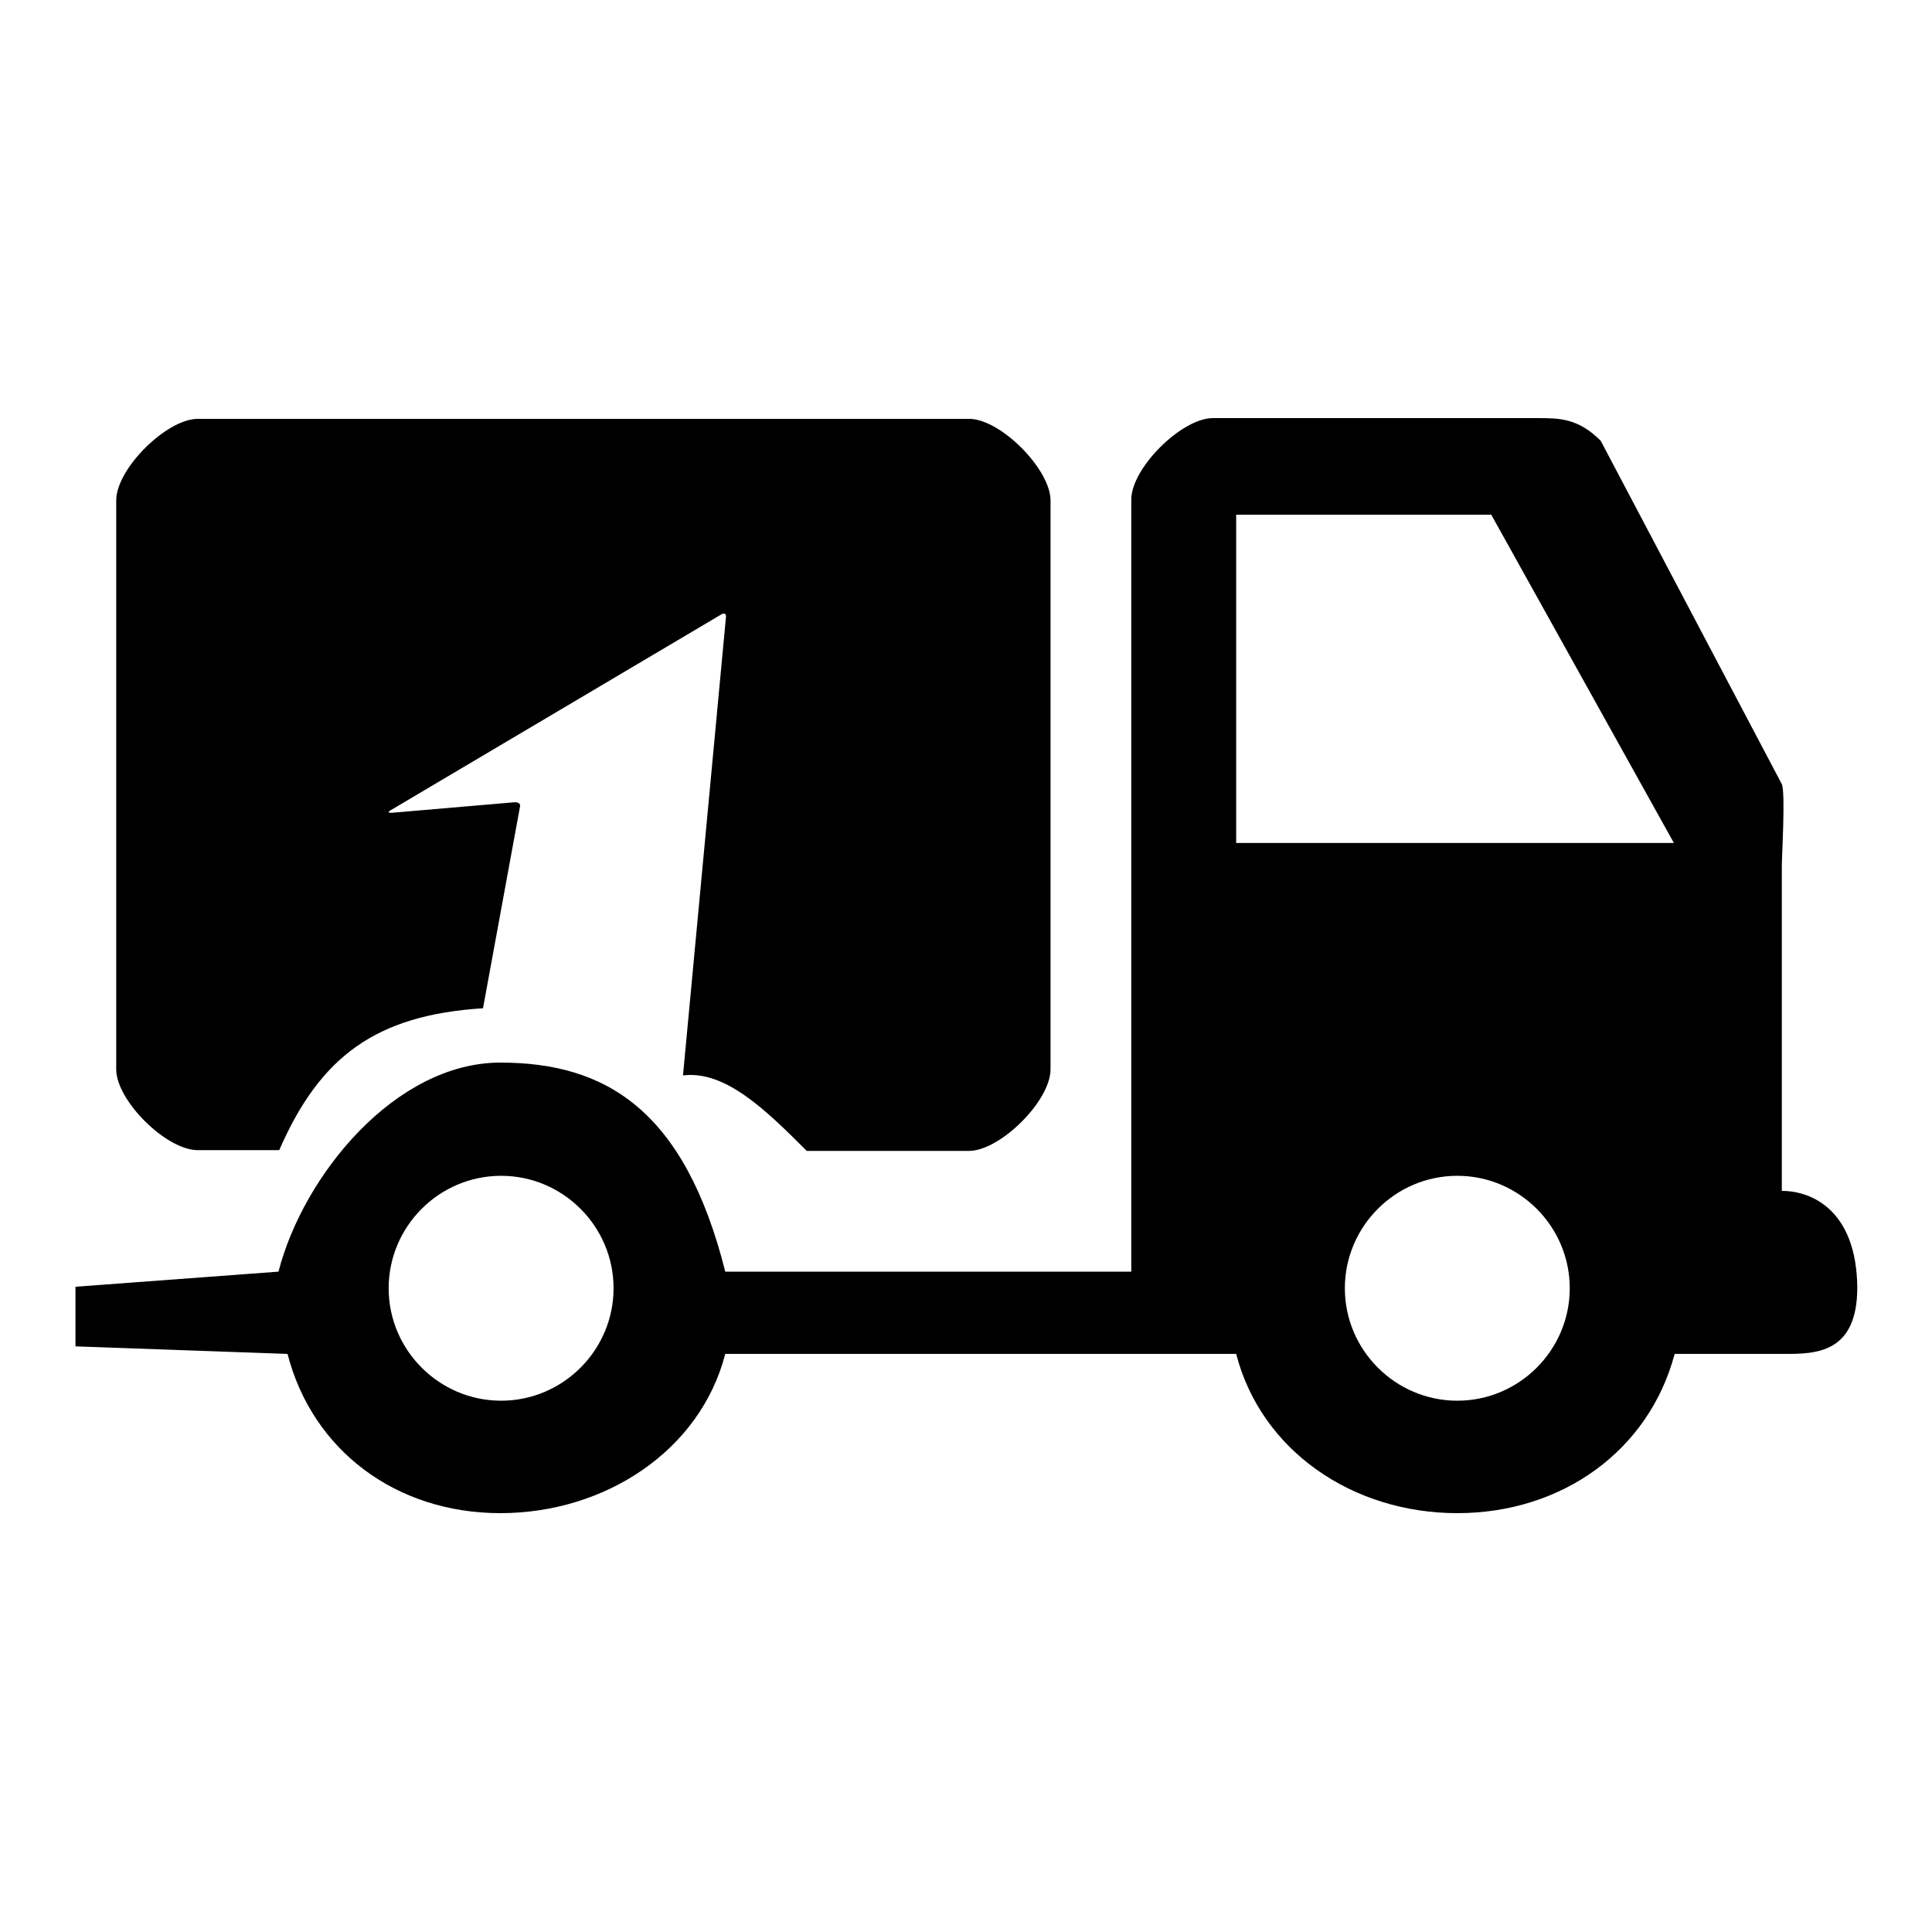
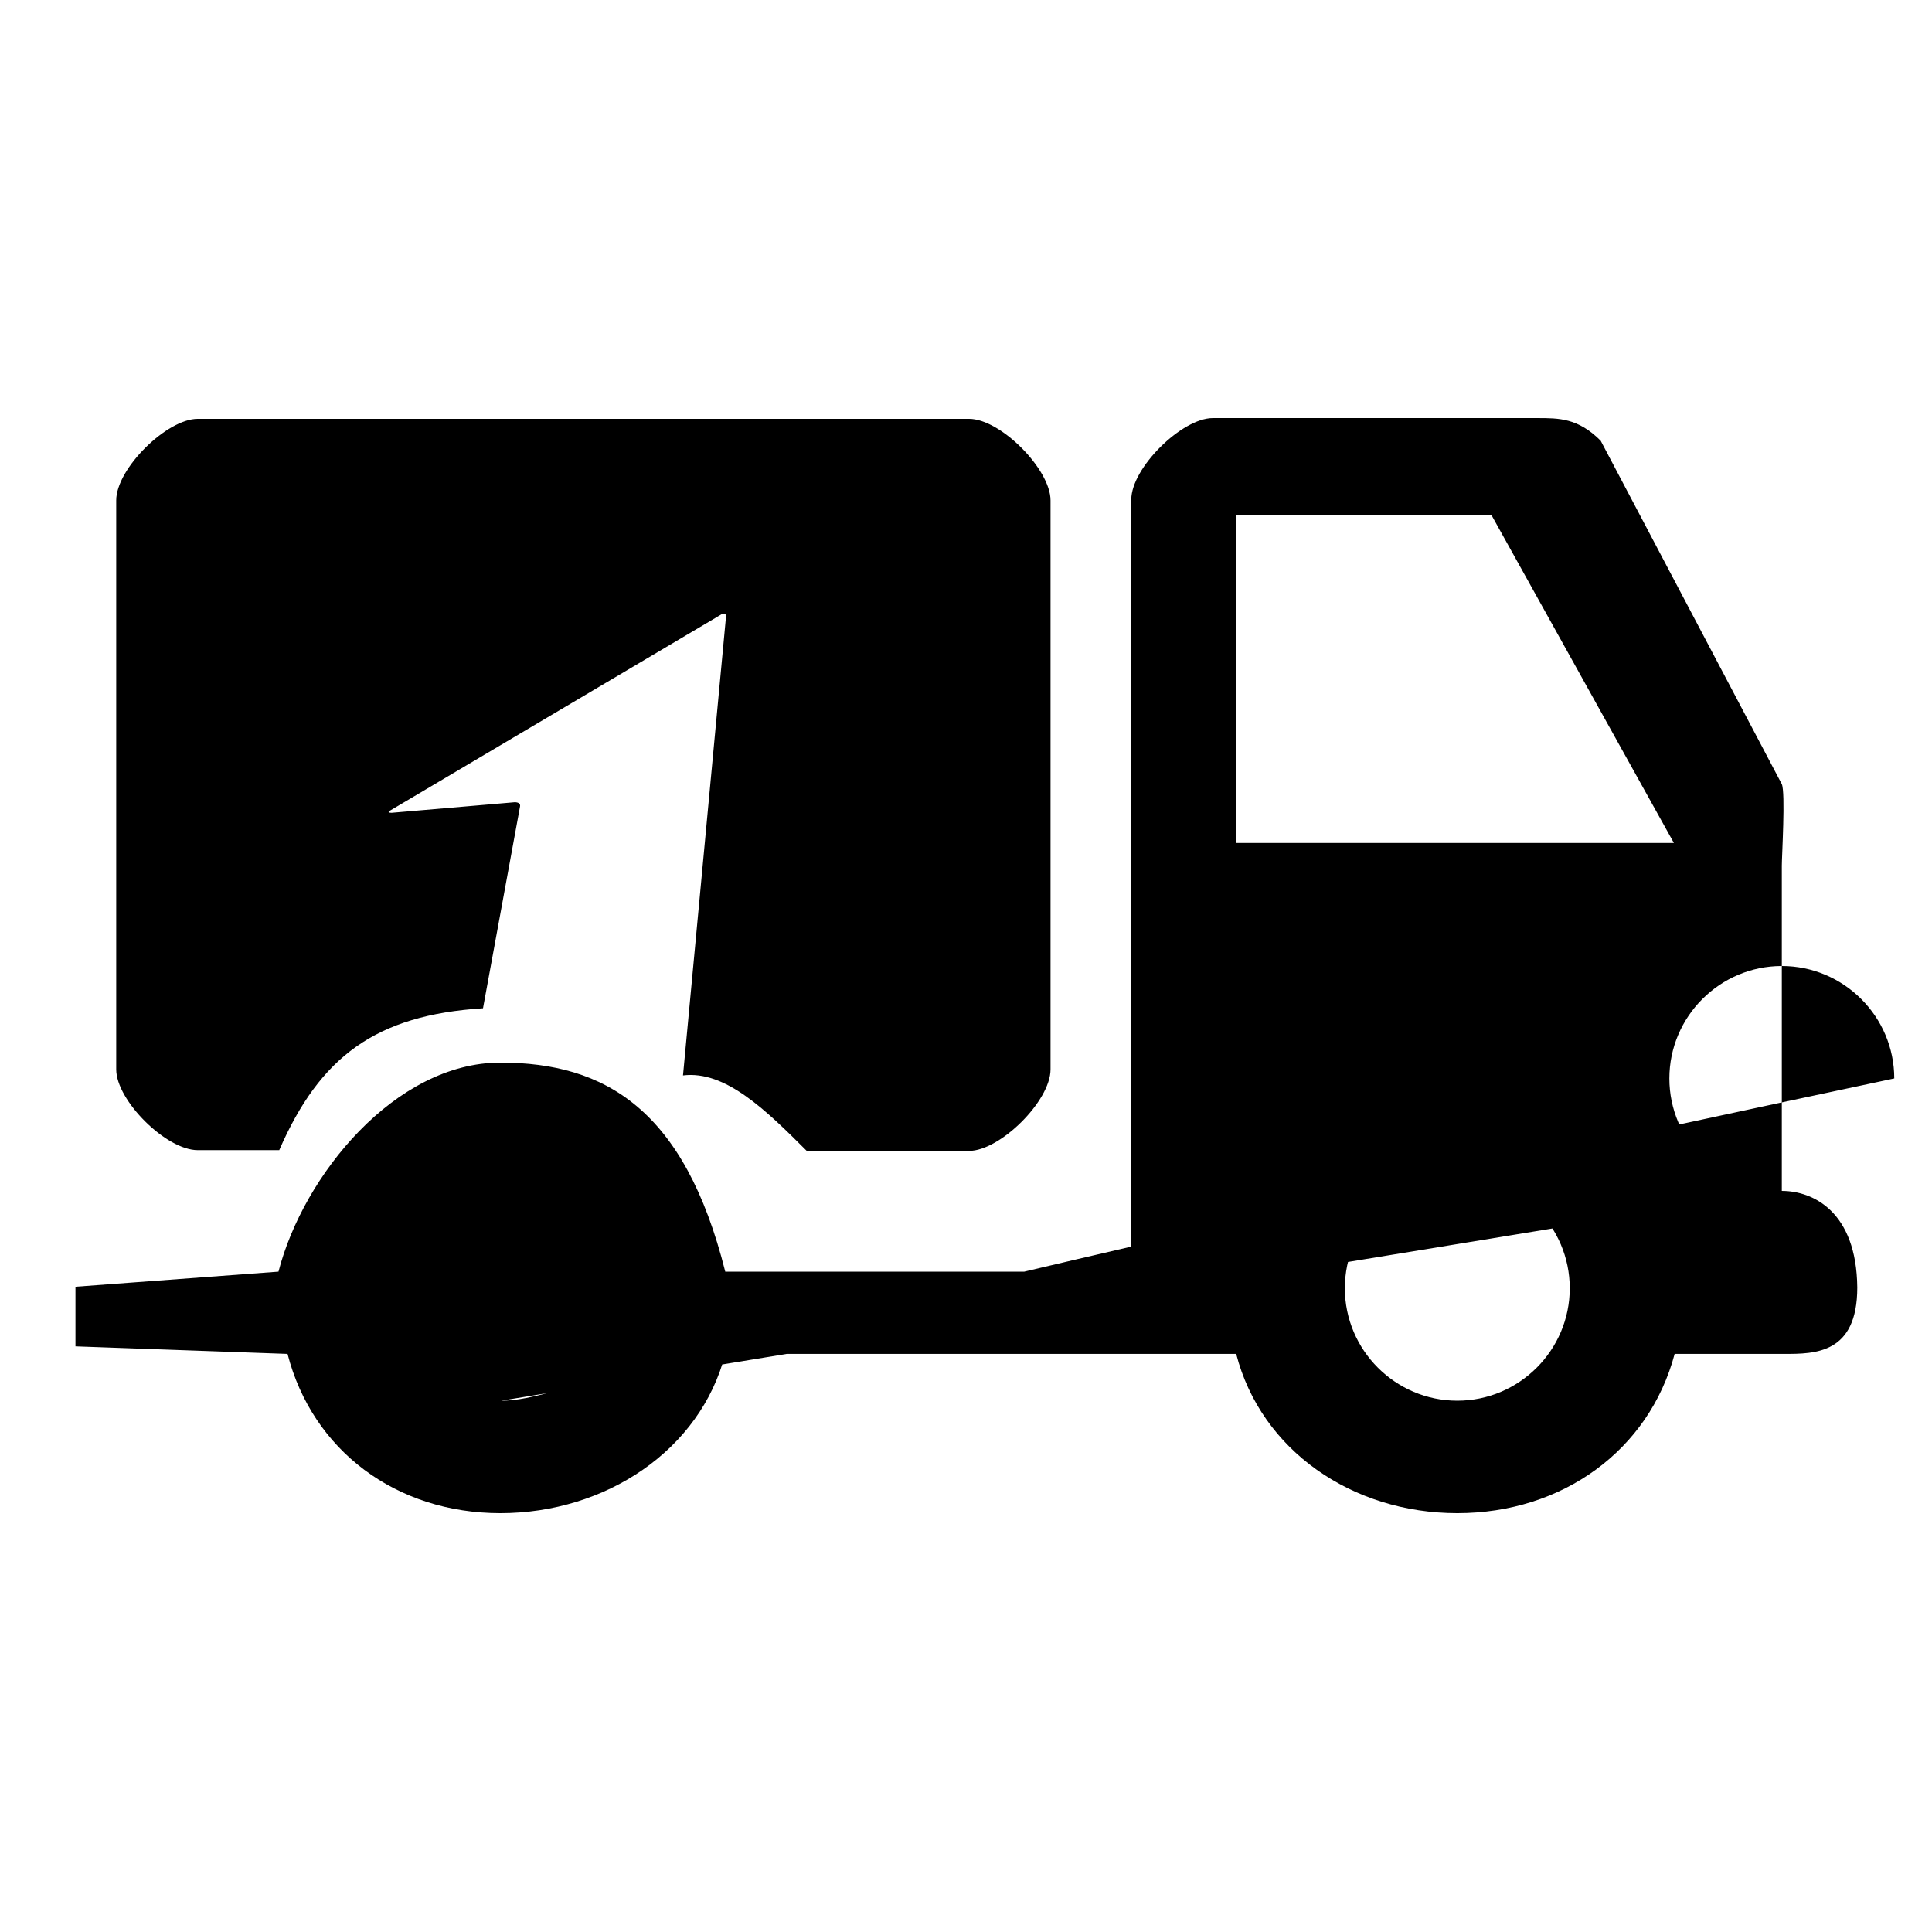
<svg xmlns="http://www.w3.org/2000/svg" version="1.1" x="0px" y="0px" viewBox="0 0 256 256" enable-background="new 0 0 256 256" xml:space="preserve">
  <g>
    <g>
-       <path fill="#000000" d="M26.2,152.4h10.8c5.4-12.4,12.8-17.9,27-18.8l4.9-26.7c0.1-0.4-0.2-0.6-0.7-0.6l-16.3,1.4c-0.5,0-0.5-0.1-0.2-0.3l43.9-26c0.4-0.2,0.6-0.1,0.6,0.3l-5.7,60.8c5.6-0.7,11,4.6,16.4,10h21.5c4.1,0,10.8-6.6,10.8-10.8V66.3c0-4.1-6.6-10.8-10.8-10.8H26.2c-4.1,0-10.8,6.6-10.8,10.8v75.4C15.4,145.8,22,152.4,26.2,152.4z M236.1,157.8v-43.1c0-1.2,0.5-9.7,0-10.8l-24-45.5c-3-3-5.5-3-8.4-3h-43c-4.1,0-10.8,6.6-10.8,10.8v102.3H96.1c-5.4-21.5-15.9-27.7-29.8-27.7c-13.9,0-26.1,14.9-29.4,27.7L10,170.5v7.9l28.1,1c3.3,12.8,14.4,21.1,28.2,21.1c13.9,0,26.5-8.3,29.8-21.1h67.7c3.3,12.8,15.4,21.1,29.3,21.1c13.9,0,25.4-8.3,28.8-21.1h14.5c4.1,0,9.7,0,9.7-8.8C246,160.5,240.2,157.8,236.1,157.8z M66.4,185.6c-8.2,0-14.9-6.7-14.9-14.9c0-8.2,6.7-14.9,14.9-14.9c8.2,0,14.9,6.7,14.9,14.9C81.3,178.9,74.6,185.6,66.4,185.6z M193.1,185.6c-8.2,0-14.9-6.7-14.9-14.9c0-8.2,6.7-14.9,14.9-14.9s14.9,6.7,14.9,14.9C208,178.9,201.3,185.6,193.1,185.6z M163.8,111.7V68.2h33.8l24.2,43.5H163.8z" />
+       <path fill="#000000" d="M26.2,152.4h10.8c5.4-12.4,12.8-17.9,27-18.8l4.9-26.7c0.1-0.4-0.2-0.6-0.7-0.6l-16.3,1.4c-0.5,0-0.5-0.1-0.2-0.3l43.9-26c0.4-0.2,0.6-0.1,0.6,0.3l-5.7,60.8c5.6-0.7,11,4.6,16.4,10h21.5c4.1,0,10.8-6.6,10.8-10.8V66.3c0-4.1-6.6-10.8-10.8-10.8H26.2c-4.1,0-10.8,6.6-10.8,10.8v75.4C15.4,145.8,22,152.4,26.2,152.4z M236.1,157.8v-43.1c0-1.2,0.5-9.7,0-10.8l-24-45.5c-3-3-5.5-3-8.4-3h-43c-4.1,0-10.8,6.6-10.8,10.8v102.3H96.1c-5.4-21.5-15.9-27.7-29.8-27.7c-13.9,0-26.1,14.9-29.4,27.7L10,170.5v7.9l28.1,1c3.3,12.8,14.4,21.1,28.2,21.1c13.9,0,26.5-8.3,29.8-21.1h67.7c3.3,12.8,15.4,21.1,29.3,21.1c13.9,0,25.4-8.3,28.8-21.1h14.5c4.1,0,9.7,0,9.7-8.8C246,160.5,240.2,157.8,236.1,157.8z c-8.2,0-14.9-6.7-14.9-14.9c0-8.2,6.7-14.9,14.9-14.9c8.2,0,14.9,6.7,14.9,14.9C81.3,178.9,74.6,185.6,66.4,185.6z M193.1,185.6c-8.2,0-14.9-6.7-14.9-14.9c0-8.2,6.7-14.9,14.9-14.9s14.9,6.7,14.9,14.9C208,178.9,201.3,185.6,193.1,185.6z M163.8,111.7V68.2h33.8l24.2,43.5H163.8z" />
    </g>
  </g>
</svg>